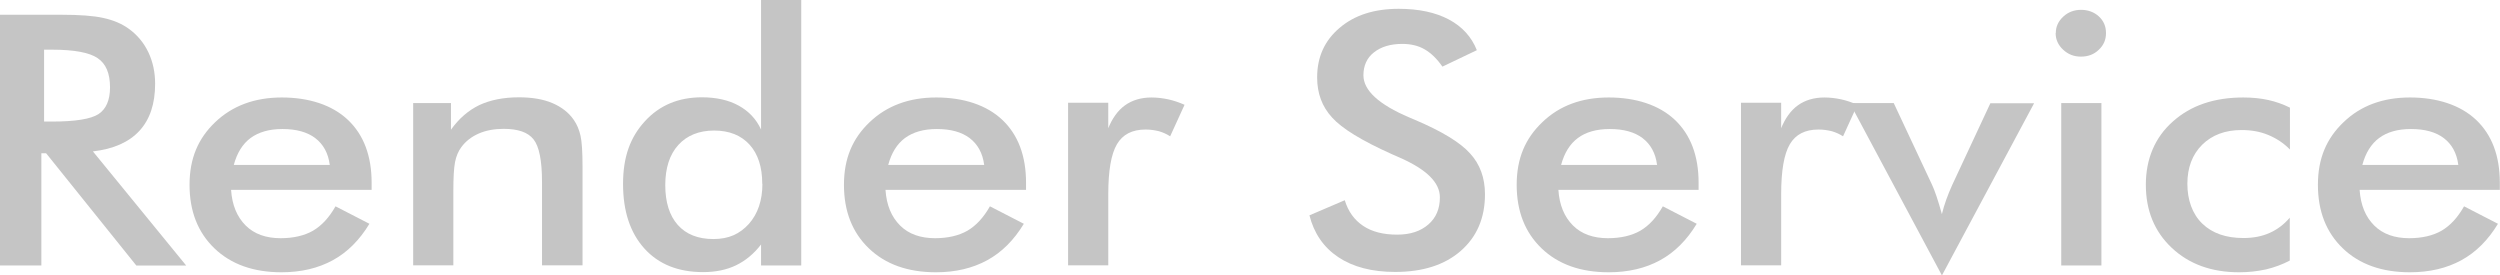
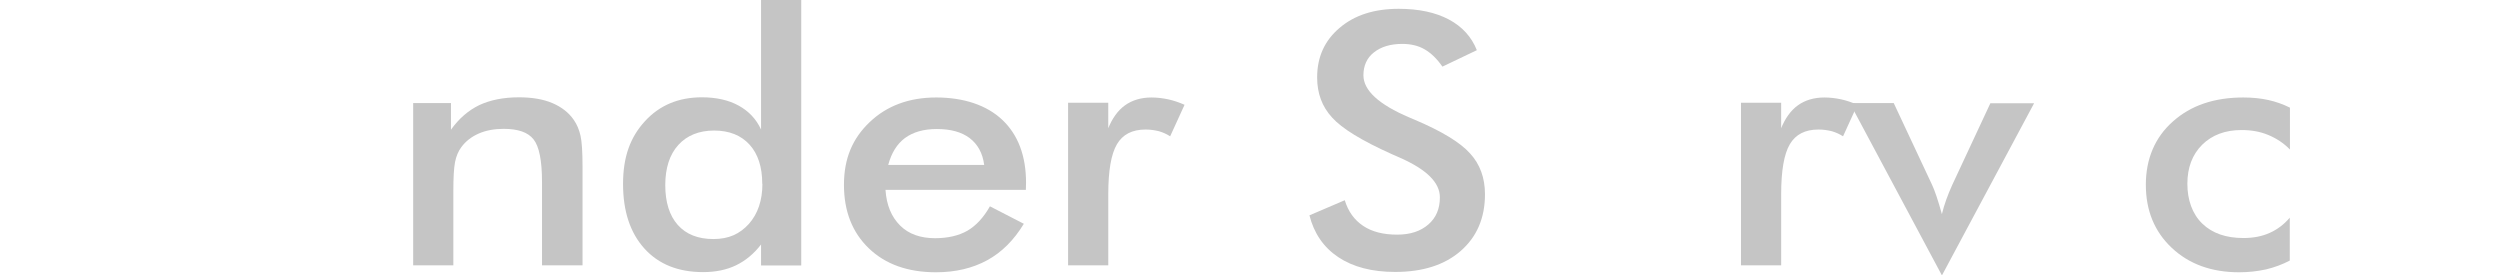
<svg xmlns="http://www.w3.org/2000/svg" id="Ebene_2" data-name="Ebene 2" viewBox="0 0 147.46 16.24">
  <defs>
    <style>
      .cls-1 {
        fill: #c5c5c5;
      }
    </style>
  </defs>
  <g id="Ebene_1-2" data-name="Ebene 1">
    <g>
-       <path class="cls-1" d="m2.44,9.04v6.62H0V.87h3.63c1.06,0,1.89.06,2.47.19.59.13,1.09.34,1.5.64.5.36.88.82,1.15,1.38.27.57.4,1.19.4,1.86,0,1.19-.31,2.11-.93,2.78-.62.67-1.53,1.07-2.74,1.21l5.5,6.73h-2.94l-5.32-6.62h-.29Zm.16-1.87h.47c1.38,0,2.29-.15,2.74-.44.45-.3.68-.82.68-1.58,0-.82-.24-1.39-.73-1.72-.48-.33-1.38-.5-2.69-.5h-.47v4.24Z" />
-       <path class="cls-1" d="m21.91,11.2h-8.28c.06.9.35,1.59.86,2.1s1.21.75,2.06.75c.76,0,1.4-.15,1.91-.44.51-.3.95-.77,1.33-1.44l2,1.03c-.58.96-1.3,1.68-2.16,2.15-.86.47-1.87.71-3.02.71-1.66,0-2.98-.47-3.96-1.41-.98-.94-1.47-2.19-1.47-3.75s.51-2.74,1.52-3.7,2.32-1.45,3.92-1.45,2.97.44,3.9,1.32c.93.88,1.4,2.12,1.4,3.71v.41Zm-2.46-1.48c-.09-.69-.38-1.21-.85-1.57s-1.12-.54-1.94-.54c-.78,0-1.4.18-1.88.53-.47.35-.8.88-.99,1.59h5.67Z" />
      <path class="cls-1" d="m24.37,15.66V6.08h2.23v1.57c.47-.66,1.03-1.14,1.67-1.45.64-.3,1.42-.46,2.34-.46.77,0,1.43.11,1.97.34.54.23.97.56,1.27,1,.18.26.31.57.39.92.08.35.12.96.12,1.84v5.81h-2.39v-4.92c0-1.26-.17-2.1-.5-2.51-.33-.42-.92-.62-1.76-.62-.55,0-1.05.09-1.48.28-.43.19-.77.46-1.02.8-.17.23-.3.52-.37.88s-.1.93-.1,1.72v4.37h-2.37Z" />
      <path class="cls-1" d="m44.89,0h2.37v15.66h-2.37v-1.24c-.42.55-.92.96-1.48,1.23-.56.27-1.21.4-1.94.4-1.46,0-2.62-.46-3.46-1.39-.84-.93-1.26-2.2-1.26-3.81s.43-2.76,1.29-3.7c.86-.94,1.98-1.41,3.36-1.41.84,0,1.57.16,2.17.49s1.04.8,1.32,1.41V0Zm.07,10.84c0-.99-.25-1.76-.75-2.31s-1.2-.83-2.09-.83-1.6.29-2.11.85-.77,1.36-.77,2.37.25,1.8.74,2.35,1.19.83,2.1.83,1.55-.3,2.09-.89c.53-.6.8-1.39.8-2.37Z" />
-       <path class="cls-1" d="m60.51,11.2h-8.28c.06.9.35,1.59.86,2.1s1.21.75,2.06.75c.76,0,1.4-.15,1.91-.44.51-.3.95-.77,1.33-1.44l2,1.03c-.58.96-1.3,1.68-2.16,2.15-.86.47-1.87.71-3.02.71-1.66,0-2.98-.47-3.96-1.41-.98-.94-1.47-2.19-1.47-3.75s.51-2.74,1.52-3.7,2.32-1.45,3.92-1.45,2.97.44,3.9,1.32c.93.88,1.4,2.12,1.4,3.71v.41Zm-2.46-1.48c-.09-.69-.38-1.21-.85-1.57s-1.12-.54-1.94-.54c-.78,0-1.4.18-1.88.53-.47.35-.8.88-.99,1.59h5.67Z" />
+       <path class="cls-1" d="m60.51,11.2h-8.28c.06.9.35,1.59.86,2.1s1.21.75,2.06.75c.76,0,1.4-.15,1.91-.44.51-.3.95-.77,1.33-1.44l2,1.03c-.58.96-1.3,1.68-2.16,2.15-.86.47-1.87.71-3.02.71-1.66,0-2.98-.47-3.96-1.41-.98-.94-1.47-2.19-1.47-3.75s.51-2.74,1.52-3.7,2.32-1.45,3.92-1.45,2.97.44,3.9,1.32c.93.88,1.4,2.12,1.4,3.71Zm-2.46-1.48c-.09-.69-.38-1.21-.85-1.57s-1.12-.54-1.94-.54c-.78,0-1.4.18-1.88.53-.47.35-.8.88-.99,1.59h5.67Z" />
      <path class="cls-1" d="m65.35,7.61c.25-.63.59-1.1,1.01-1.4.42-.3.94-.46,1.56-.46.33,0,.66.04.99.11.32.07.64.18.96.32l-.85,1.86c-.2-.13-.42-.23-.66-.3-.24-.06-.5-.1-.79-.1-.79,0-1.35.29-1.69.87s-.51,1.56-.51,2.94v4.2h-2.37V6.06h2.37v1.55Z" />
      <path class="cls-1" d="m77.24,12.7l2.08-.89c.2.66.56,1.16,1.08,1.51.52.35,1.19.52,2.01.52.77,0,1.38-.2,1.84-.6s.68-.93.68-1.6c0-.87-.78-1.64-2.34-2.33-.22-.1-.39-.17-.5-.22-1.76-.79-2.94-1.51-3.52-2.16-.59-.64-.88-1.43-.88-2.36,0-1.21.44-2.18,1.33-2.93.88-.75,2.04-1.12,3.48-1.12,1.18,0,2.17.21,2.96.63.79.42,1.34,1.03,1.65,1.81l-2.03.97c-.32-.46-.67-.8-1.05-1.02s-.82-.32-1.32-.32c-.7,0-1.25.17-1.67.5s-.62.79-.62,1.35c0,.89.9,1.72,2.71,2.49.14.06.25.11.33.14,1.58.67,2.67,1.33,3.25,1.98.59.64.88,1.45.88,2.41,0,1.4-.48,2.51-1.43,3.34-.95.83-2.24,1.24-3.87,1.24-1.36,0-2.48-.29-3.35-.87-.87-.58-1.44-1.41-1.71-2.49Z" />
-       <path class="cls-1" d="m100.2,11.2h-8.28c.06.9.35,1.59.86,2.1s1.21.75,2.06.75c.76,0,1.4-.15,1.91-.44.51-.3.95-.77,1.33-1.44l2,1.03c-.58.96-1.3,1.68-2.16,2.15-.86.47-1.87.71-3.03.71-1.66,0-2.98-.47-3.96-1.41-.98-.94-1.47-2.19-1.47-3.75s.51-2.74,1.52-3.7c1.01-.97,2.32-1.45,3.91-1.45s2.97.44,3.9,1.32c.93.88,1.4,2.12,1.4,3.71v.41Zm-2.46-1.48c-.09-.69-.38-1.21-.85-1.57-.47-.36-1.12-.54-1.94-.54-.78,0-1.41.18-1.88.53-.47.35-.8.88-.99,1.59h5.67Z" />
      <path class="cls-1" d="m105.04,7.61c.25-.63.59-1.1,1.01-1.4.42-.3.94-.46,1.56-.46.33,0,.66.04.99.11.32.07.64.18.96.32l-.85,1.86c-.2-.13-.42-.23-.66-.3-.24-.06-.5-.1-.79-.1-.79,0-1.35.29-1.69.87-.34.58-.51,1.56-.51,2.94v4.2h-2.37V6.06h2.37v1.55Z" />
      <path class="cls-1" d="m114.54,16.24l-5.43-10.16h2.59l2.26,4.82c.07.15.16.37.26.67.1.3.21.65.32,1.06.07-.29.16-.58.26-.86s.22-.57.35-.86l2.25-4.82h2.58l-5.44,10.16Z" />
-       <path class="cls-1" d="m121.26,1.94c0-.37.15-.69.44-.96s.65-.4,1.05-.4.77.13,1.05.39c.28.26.42.58.42.98s-.14.72-.43.99c-.28.27-.63.4-1.05.4s-.76-.14-1.05-.41c-.29-.27-.44-.6-.44-.97Zm.32,13.72V6.08h2.37v9.58h-2.37Z" />
      <path class="cls-1" d="m135.06,8.81c-.36-.37-.79-.65-1.27-.85-.48-.2-1.01-.29-1.57-.29-.97,0-1.74.29-2.33.87-.58.58-.87,1.35-.87,2.3s.29,1.78.88,2.35,1.4.85,2.43.85c.58,0,1.09-.1,1.54-.3.45-.2.85-.5,1.19-.9v2.53c-.44.23-.9.4-1.4.52-.5.11-1.03.17-1.59.17-1.62,0-2.95-.48-3.97-1.44-1.02-.96-1.53-2.2-1.53-3.72s.53-2.79,1.59-3.73c1.06-.95,2.44-1.42,4.16-1.42.54,0,1.03.05,1.48.15s.87.25,1.27.45v2.47Z" />
-       <path class="cls-1" d="m147.46,11.2h-8.28c.06.9.35,1.59.86,2.1s1.21.75,2.06.75c.76,0,1.4-.15,1.91-.44.51-.3.95-.77,1.33-1.44l2,1.03c-.58.96-1.3,1.68-2.16,2.15-.86.47-1.87.71-3.03.71-1.66,0-2.98-.47-3.96-1.41-.98-.94-1.47-2.19-1.47-3.75s.51-2.74,1.52-3.7c1.01-.97,2.32-1.45,3.91-1.45s2.97.44,3.9,1.32c.93.88,1.4,2.12,1.4,3.71v.41Zm-2.46-1.48c-.09-.69-.38-1.21-.85-1.57-.47-.36-1.12-.54-1.94-.54-.78,0-1.41.18-1.88.53-.47.35-.8.88-.99,1.59h5.67Z" />
    </g>
  </g>
</svg>